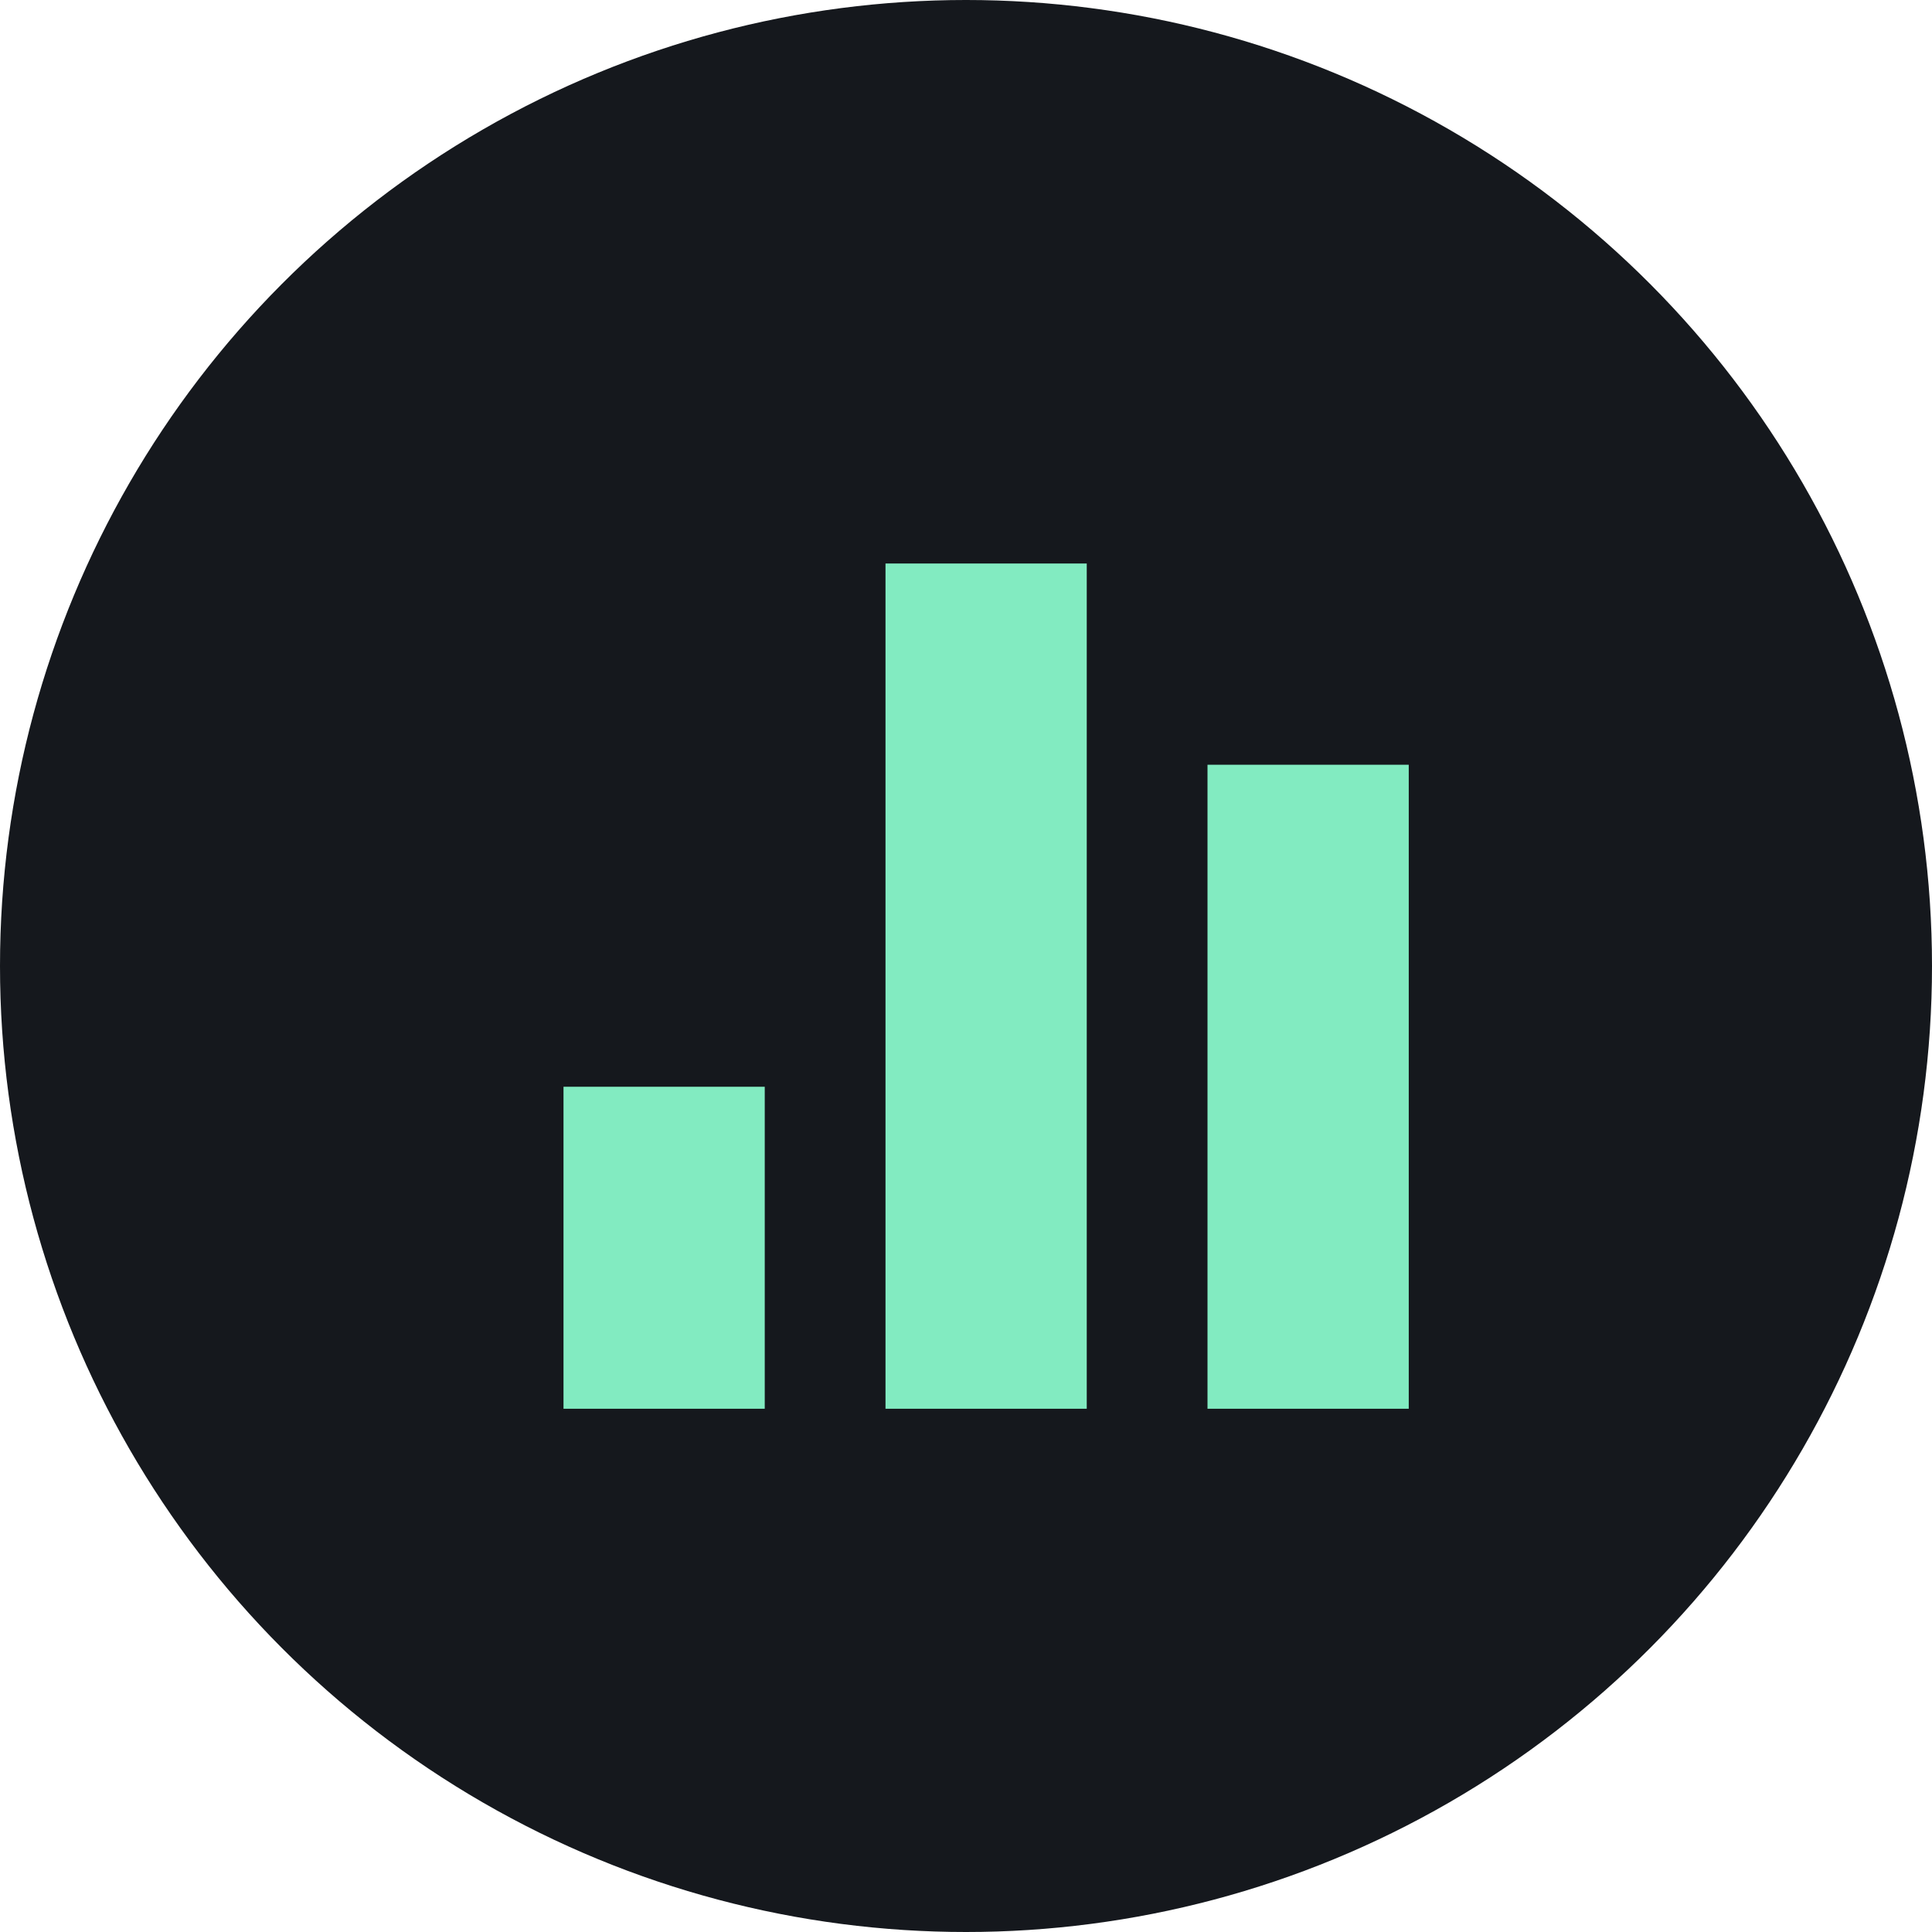
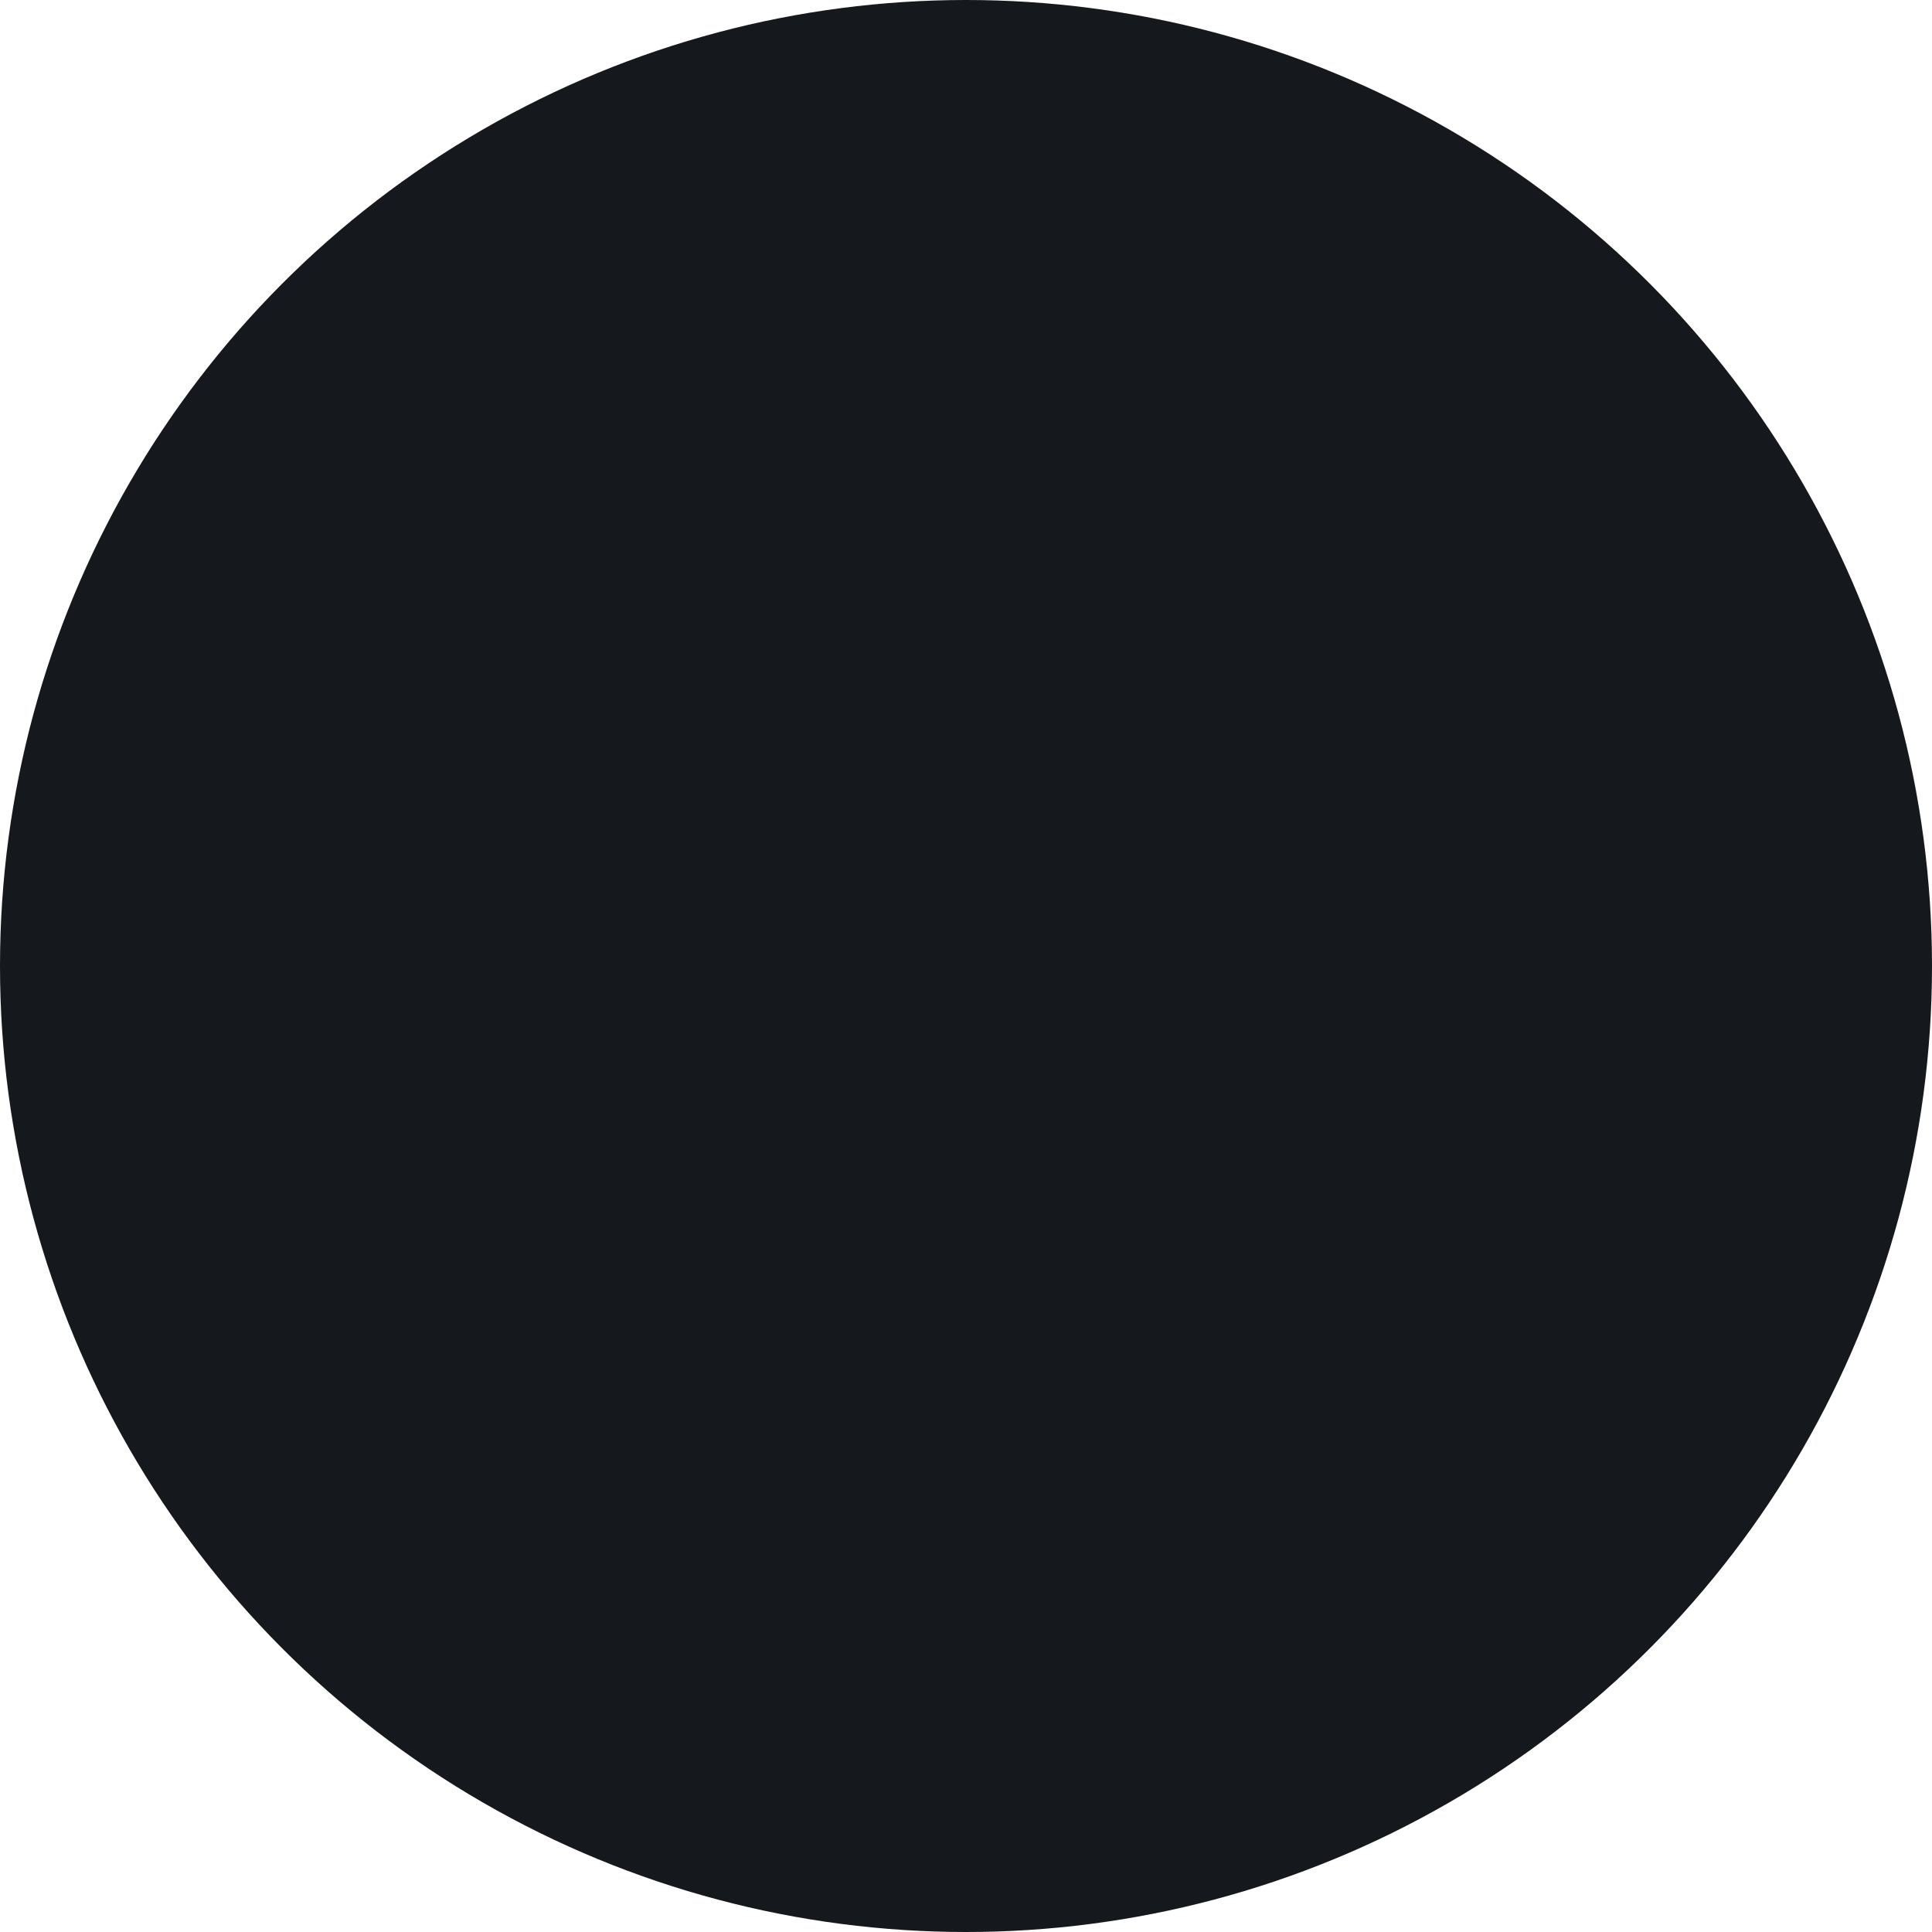
<svg xmlns="http://www.w3.org/2000/svg" width="48" height="48" viewBox="0 0 48 48" fill="none">
  <g id="spurt 6" clip-path="url(#clip0_123_10170)">
    <circle id="Ellipse 64" cx="24" cy="24" r="24" fill="#15181D" />
-     <path id="Vector" d="M35 19H30V35H35V19ZM27 14H22V35H27V14ZM19 27H14V35H19V27Z" fill="#82EBC1" />
  </g>
  <defs>
    <clipPath id="clip0_123_10170">
      <rect width="48" height="48" fill="white" />
    </clipPath>
  </defs>
</svg>